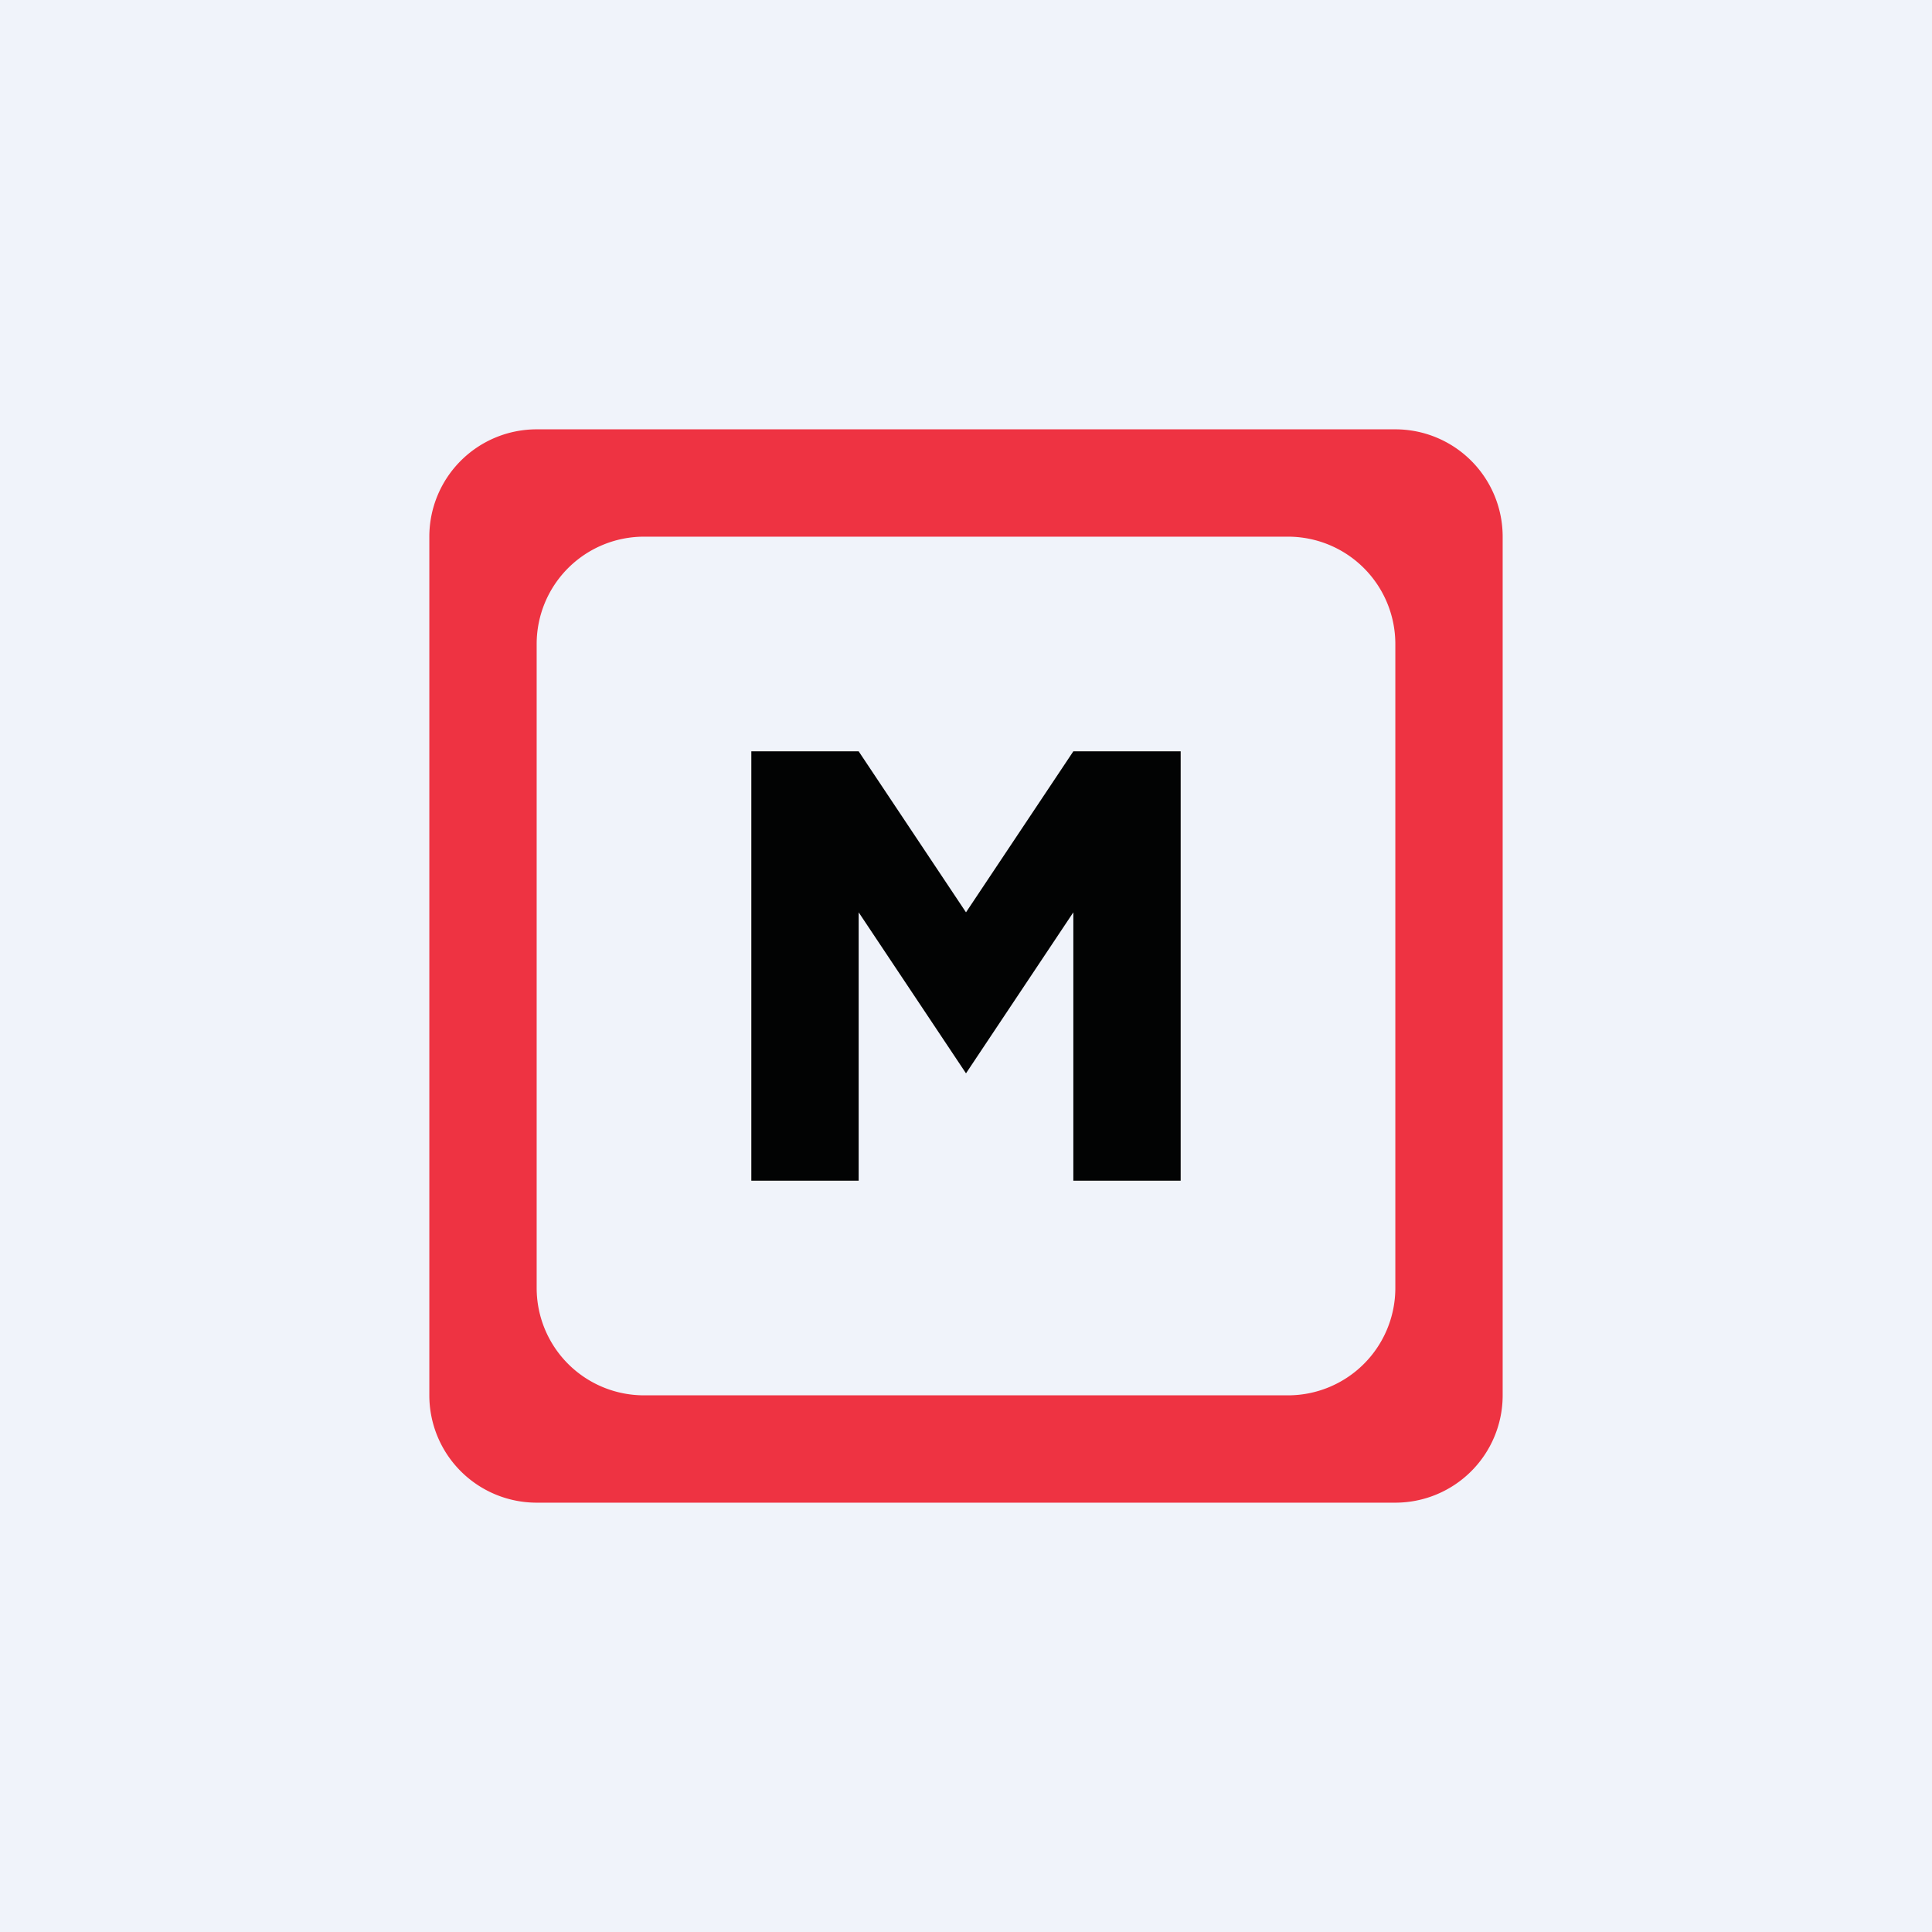
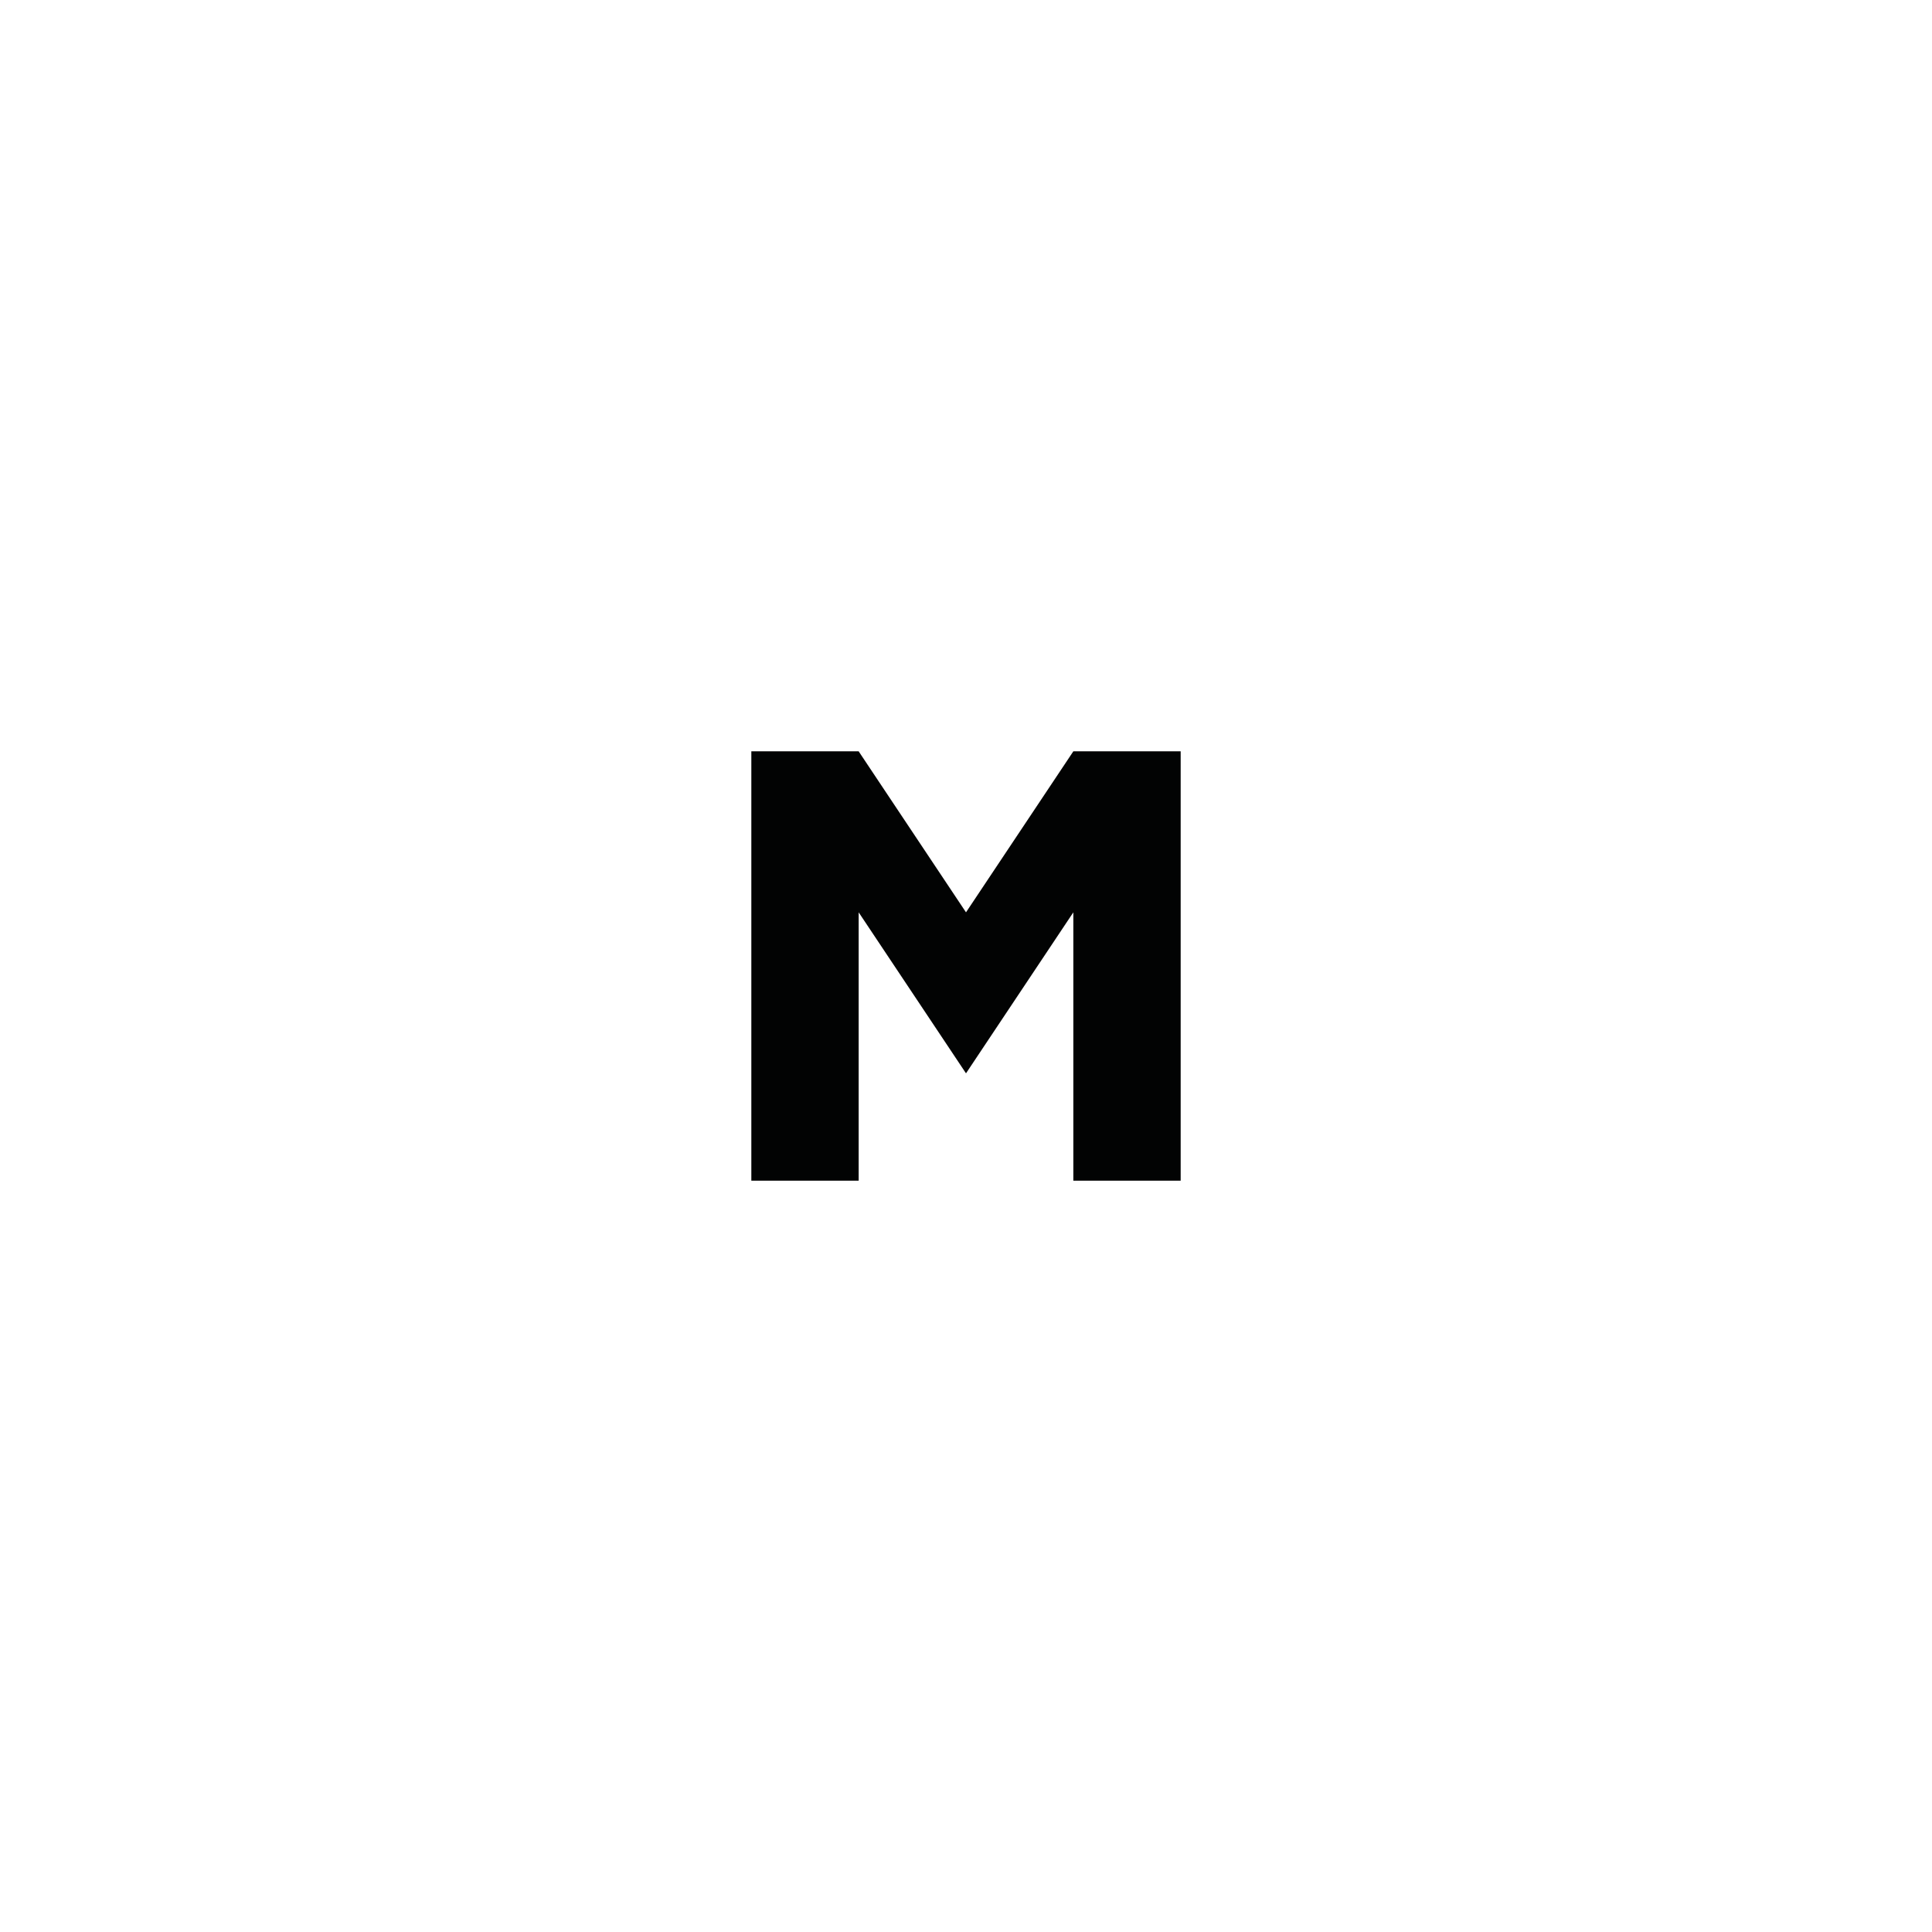
<svg xmlns="http://www.w3.org/2000/svg" width="18" height="18">
-   <path fill="#F0F3FA" d="M0 0h18v18H0z" />
-   <path d="M4 5a1 1 0 011-1h8a1 1 0 011 1v8a1 1 0 01-1 1H5a1 1 0 01-1-1V5z" fill="#EE3342" />
-   <path d="M5 6a1 1 0 011-1h6a1 1 0 011 1v6a1 1 0 01-1 1H6a1 1 0 01-1-1V6z" fill="#F0F3FA" />
  <path d="M7 7v4h1V8.5L9 10l1-1.5V11h1V7h-1L9 8.5 8 7H7z" fill="#020303" />
</svg>